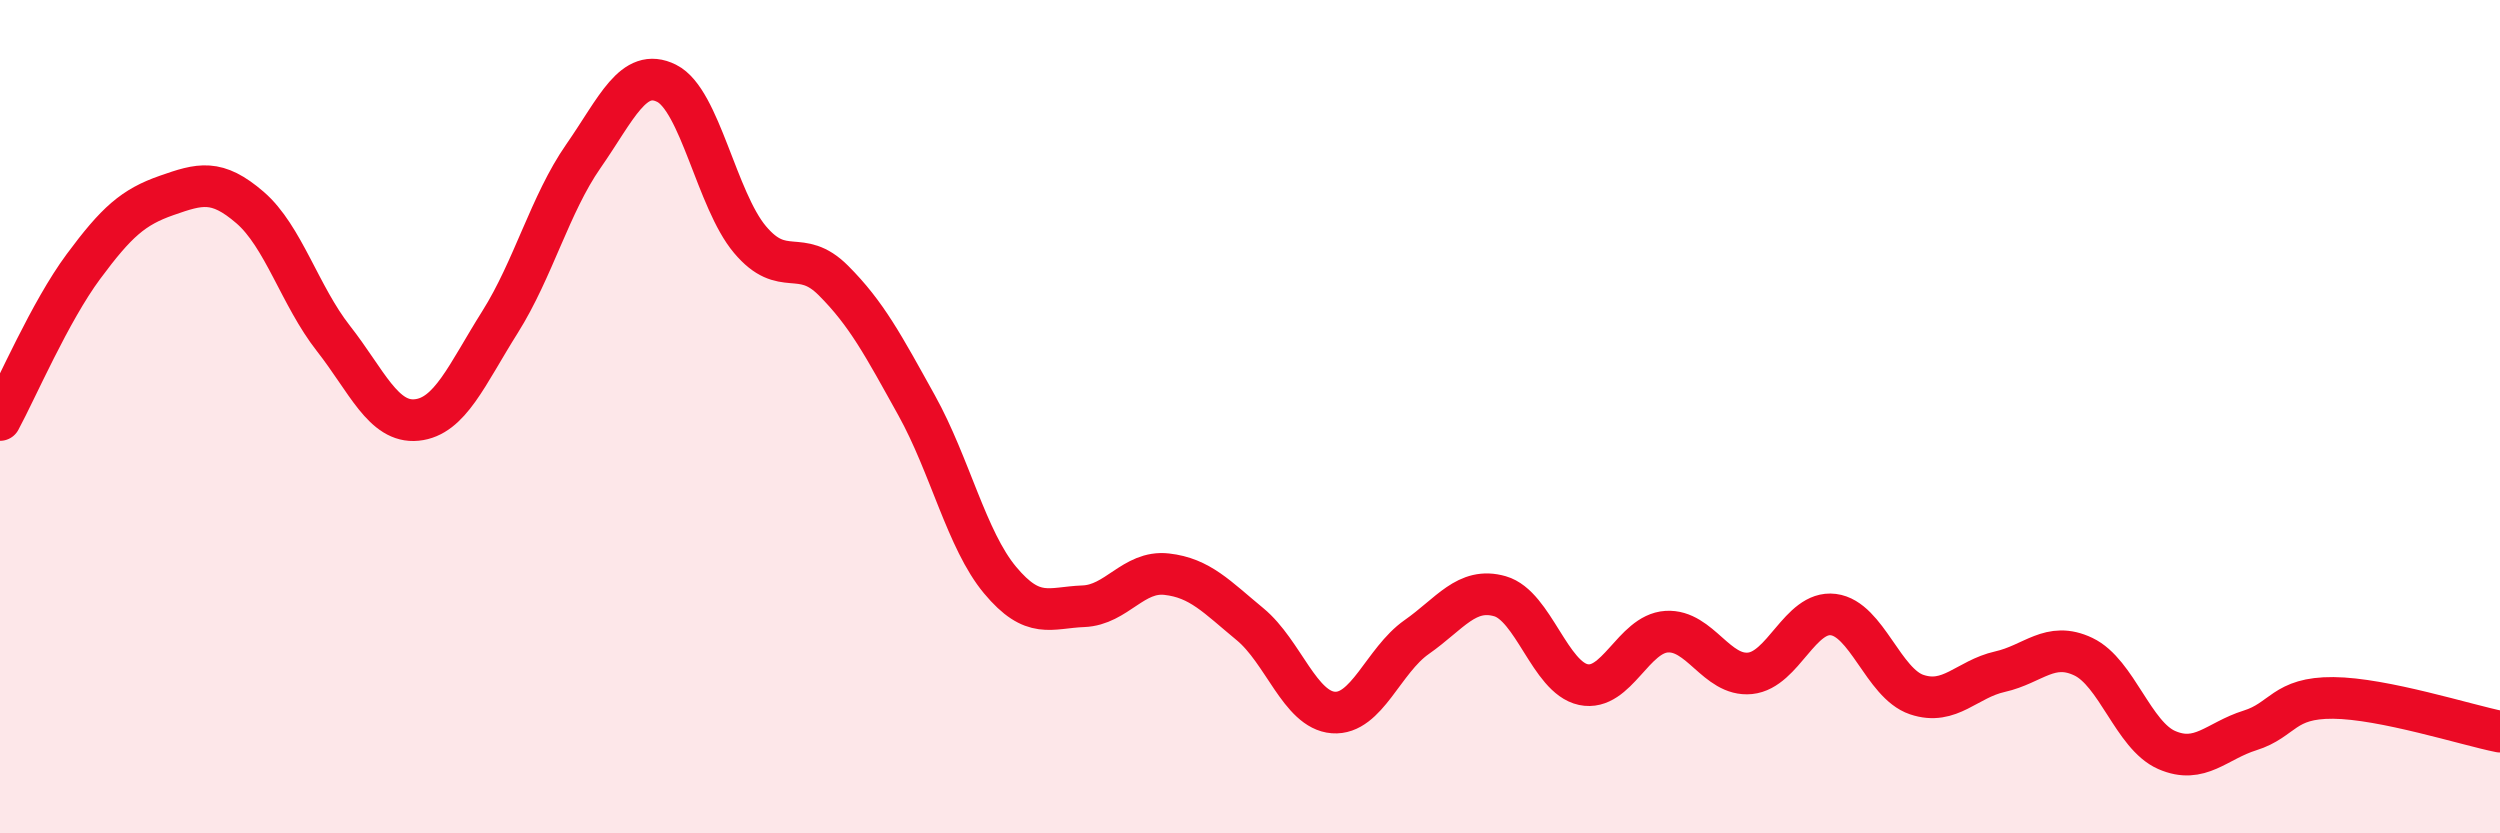
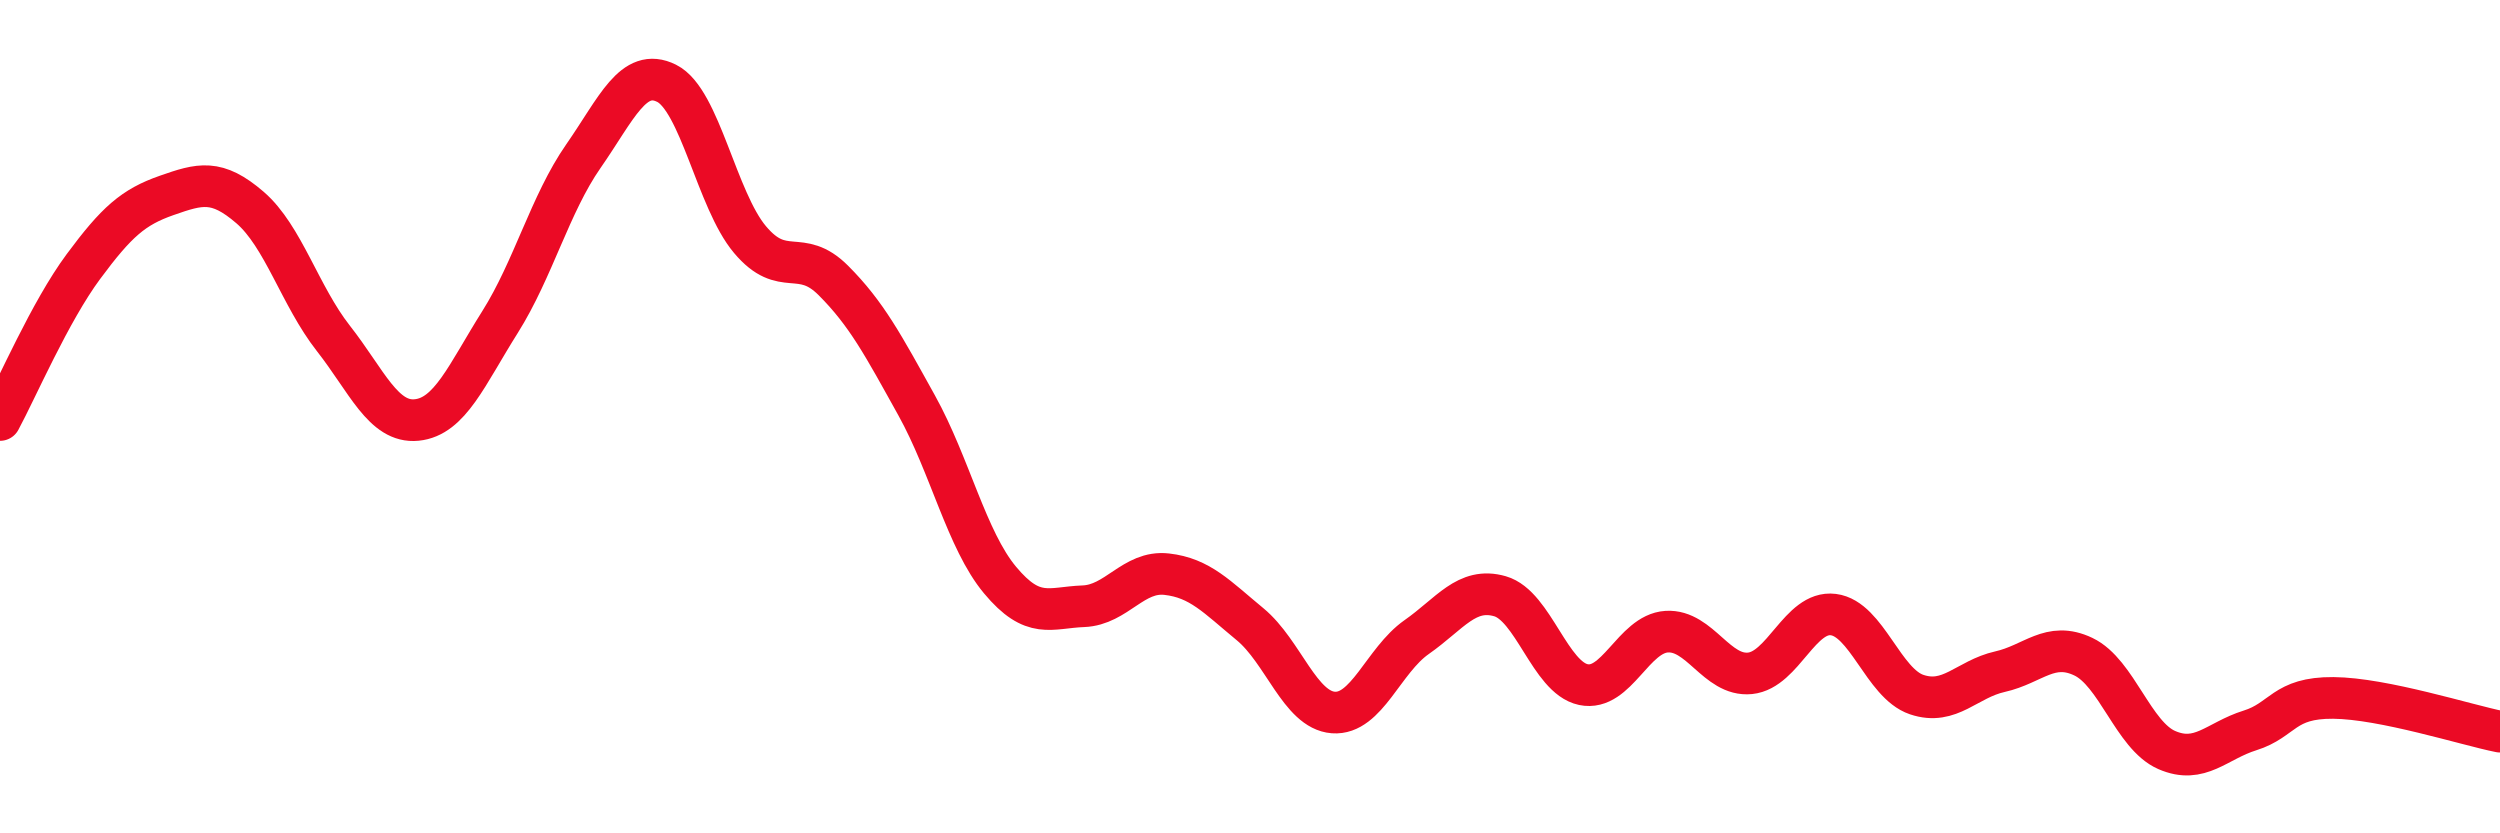
<svg xmlns="http://www.w3.org/2000/svg" width="60" height="20" viewBox="0 0 60 20">
-   <path d="M 0,10.08 C 0.4,9.34 1.2,7.48 2,6.4 C 2.8,5.32 3.2,4.97 4,4.69 C 4.8,4.41 5.2,4.29 6,4.98 C 6.8,5.67 7.2,7.1 8,8.12 C 8.8,9.14 9.2,10.16 10,10.08 C 10.8,10 11.2,9 12,7.73 C 12.8,6.46 13.2,4.9 14,3.75 C 14.8,2.6 15.2,1.6 16,2 C 16.8,2.4 17.2,4.8 18,5.75 C 18.8,6.7 19.2,5.93 20,6.73 C 20.8,7.53 21.2,8.29 22,9.73 C 22.8,11.17 23.2,12.96 24,13.92 C 24.8,14.88 25.2,14.58 26,14.55 C 26.8,14.52 27.2,13.69 28,13.78 C 28.8,13.87 29.2,14.32 30,14.98 C 30.8,15.64 31.2,17.04 32,17.1 C 32.8,17.16 33.2,15.85 34,15.29 C 34.8,14.73 35.2,14.08 36,14.31 C 36.8,14.54 37.2,16.26 38,16.43 C 38.8,16.6 39.2,15.21 40,15.16 C 40.8,15.11 41.2,16.24 42,16.16 C 42.8,16.08 43.2,14.65 44,14.75 C 44.8,14.85 45.2,16.4 46,16.67 C 46.8,16.94 47.2,16.3 48,16.12 C 48.8,15.94 49.2,15.38 50,15.76 C 50.8,16.14 51.2,17.65 52,18 C 52.8,18.35 53.2,17.78 54,17.53 C 54.8,17.28 54.8,16.74 56,16.75 C 57.2,16.76 59.2,17.4 60,17.56L60 20L0 20Z" fill="#EB0A25" opacity="0.1" stroke-linecap="round" stroke-linejoin="round" />
  <path d="M 0,10.08 C 0.4,9.34 1.2,7.48 2,6.4 C 2.8,5.32 3.2,4.97 4,4.69 C 4.8,4.41 5.2,4.29 6,4.98 C 6.8,5.67 7.2,7.1 8,8.12 C 8.8,9.14 9.2,10.16 10,10.08 C 10.8,10 11.2,9 12,7.73 C 12.8,6.46 13.2,4.9 14,3.75 C 14.8,2.6 15.2,1.6 16,2 C 16.8,2.4 17.2,4.8 18,5.75 C 18.8,6.7 19.2,5.93 20,6.73 C 20.8,7.53 21.2,8.29 22,9.73 C 22.8,11.17 23.2,12.96 24,13.92 C 24.8,14.88 25.2,14.58 26,14.55 C 26.8,14.52 27.2,13.69 28,13.78 C 28.8,13.87 29.2,14.32 30,14.98 C 30.8,15.64 31.2,17.04 32,17.1 C 32.8,17.16 33.2,15.85 34,15.29 C 34.8,14.73 35.2,14.08 36,14.31 C 36.8,14.54 37.2,16.26 38,16.43 C 38.8,16.6 39.2,15.21 40,15.16 C 40.8,15.11 41.2,16.24 42,16.16 C 42.8,16.08 43.2,14.65 44,14.75 C 44.8,14.85 45.2,16.4 46,16.67 C 46.8,16.94 47.2,16.3 48,16.12 C 48.8,15.94 49.2,15.38 50,15.76 C 50.8,16.14 51.2,17.65 52,18 C 52.8,18.35 53.2,17.78 54,17.53 C 54.8,17.28 54.8,16.74 56,16.75 C 57.2,16.76 59.2,17.4 60,17.56" stroke="#EB0A25" stroke-width="1" fill="none" stroke-linecap="round" stroke-linejoin="round" />
</svg>